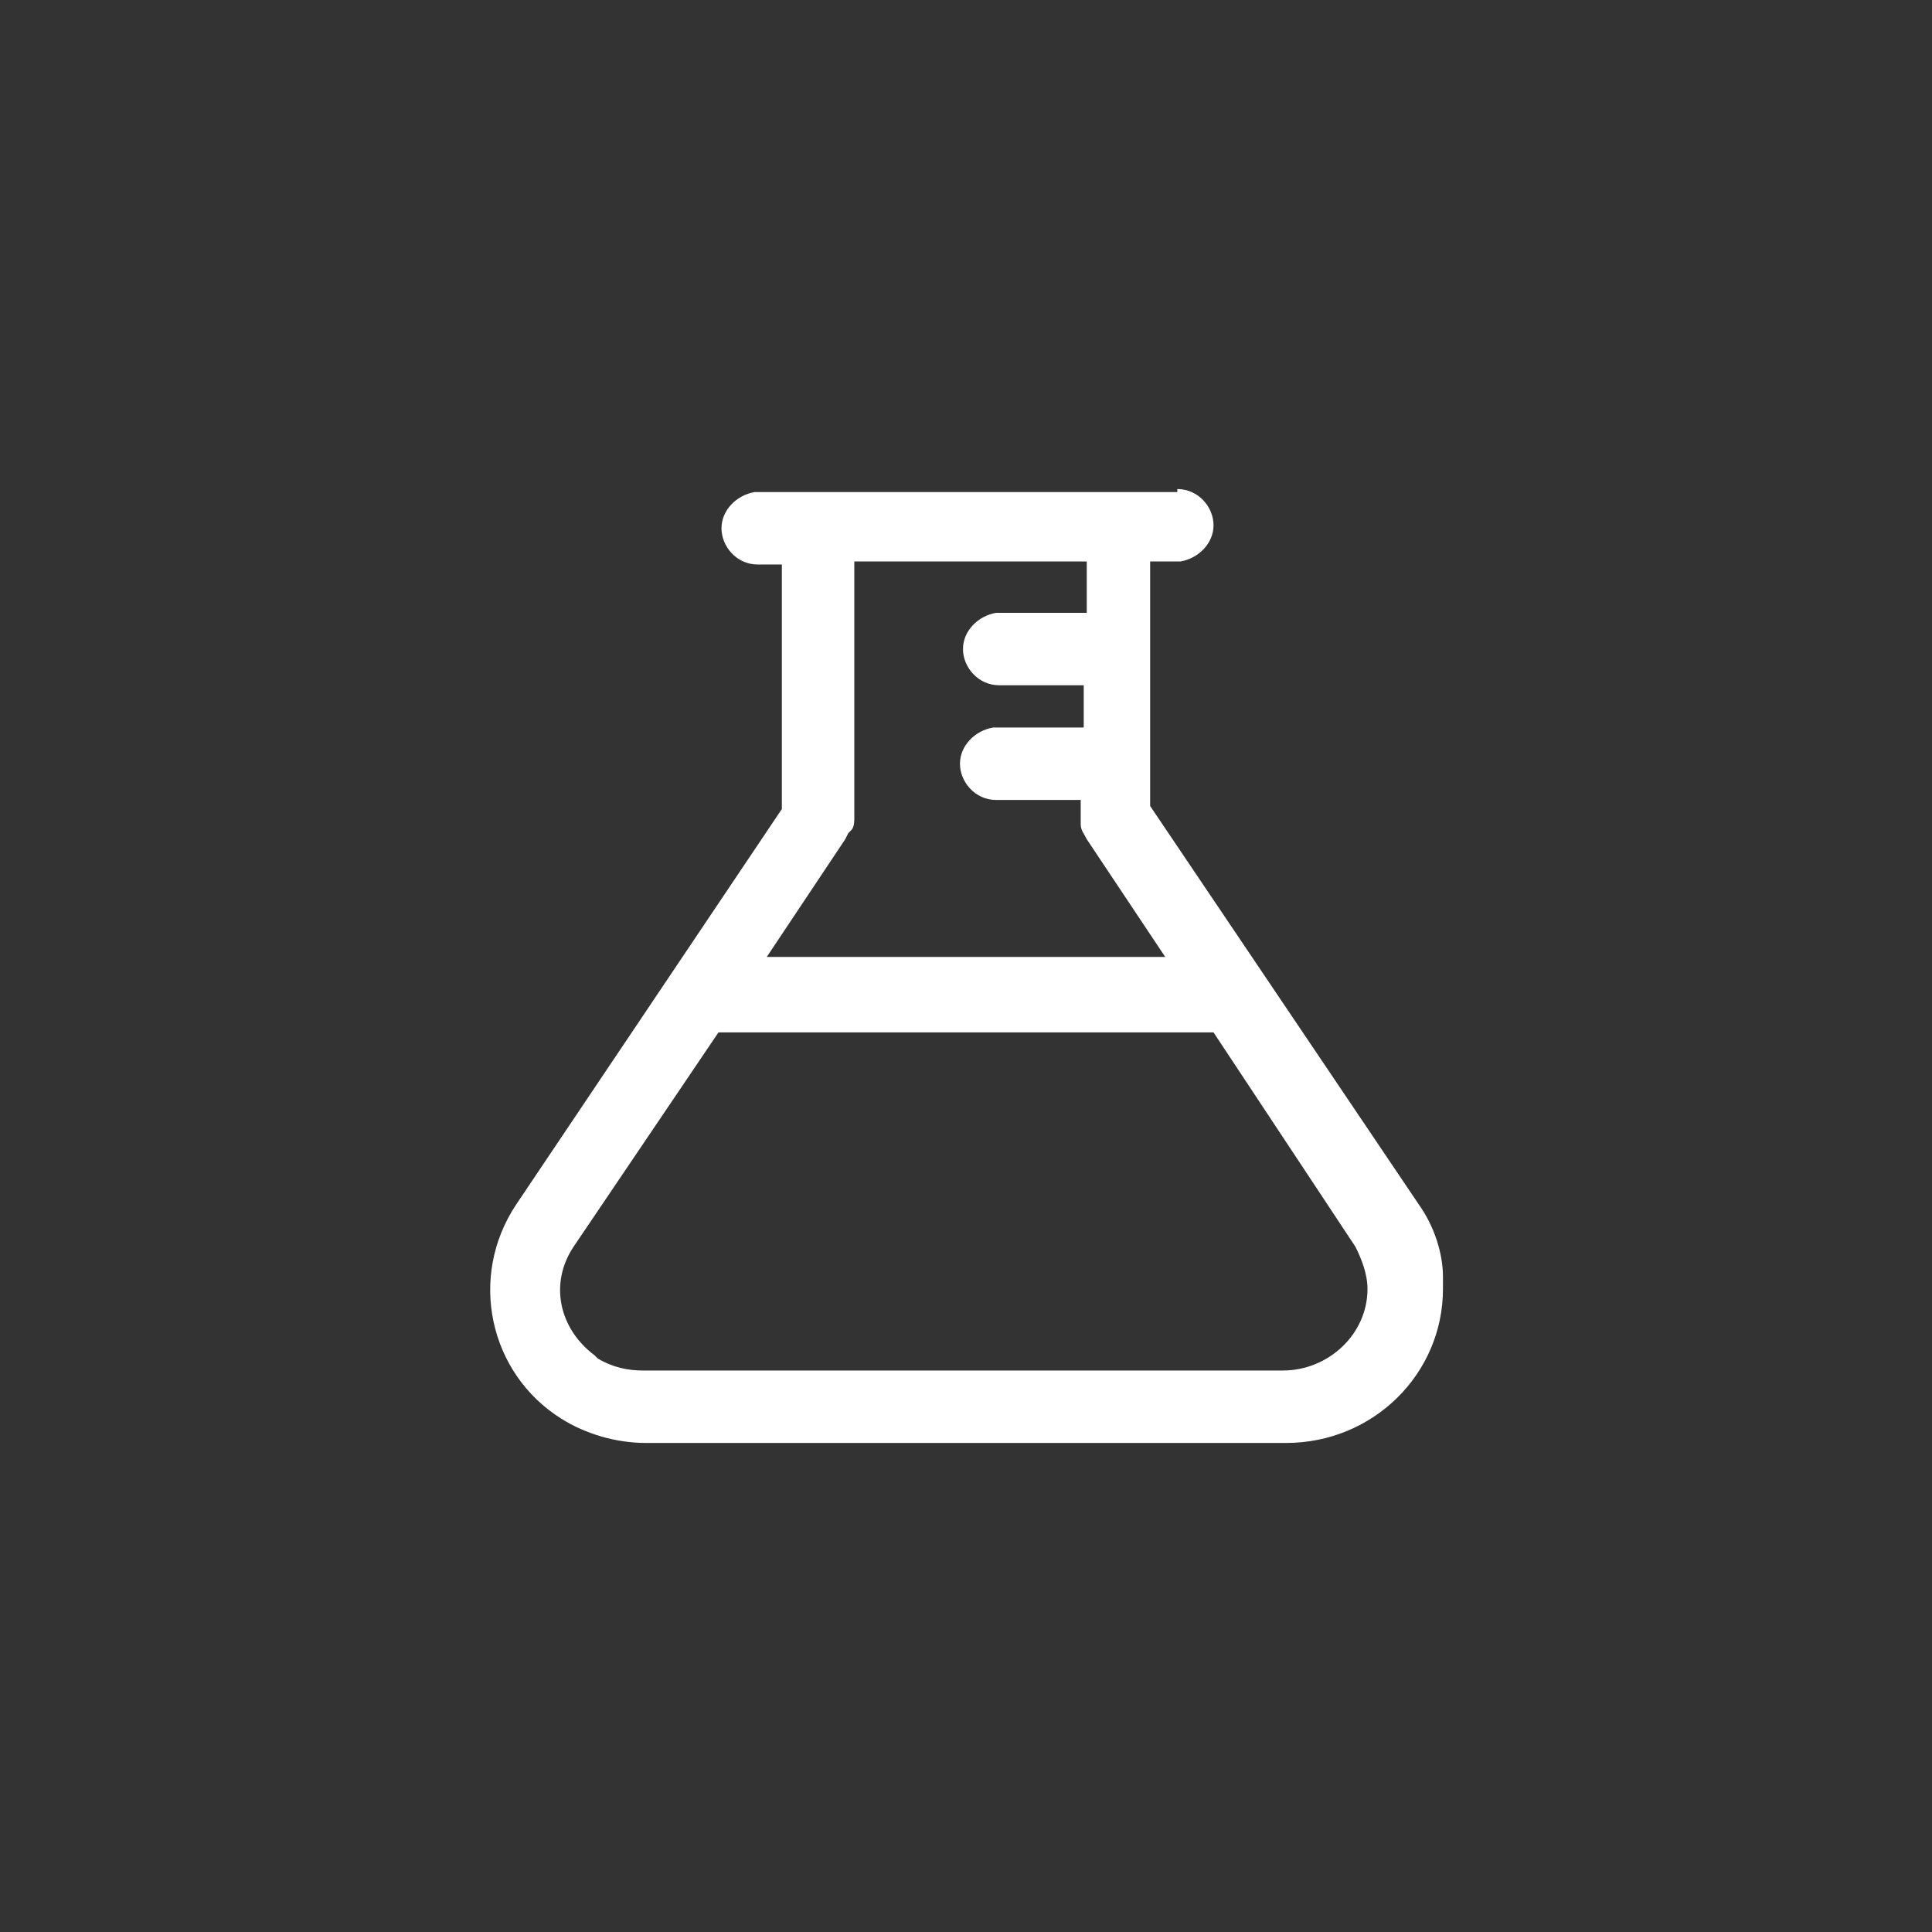
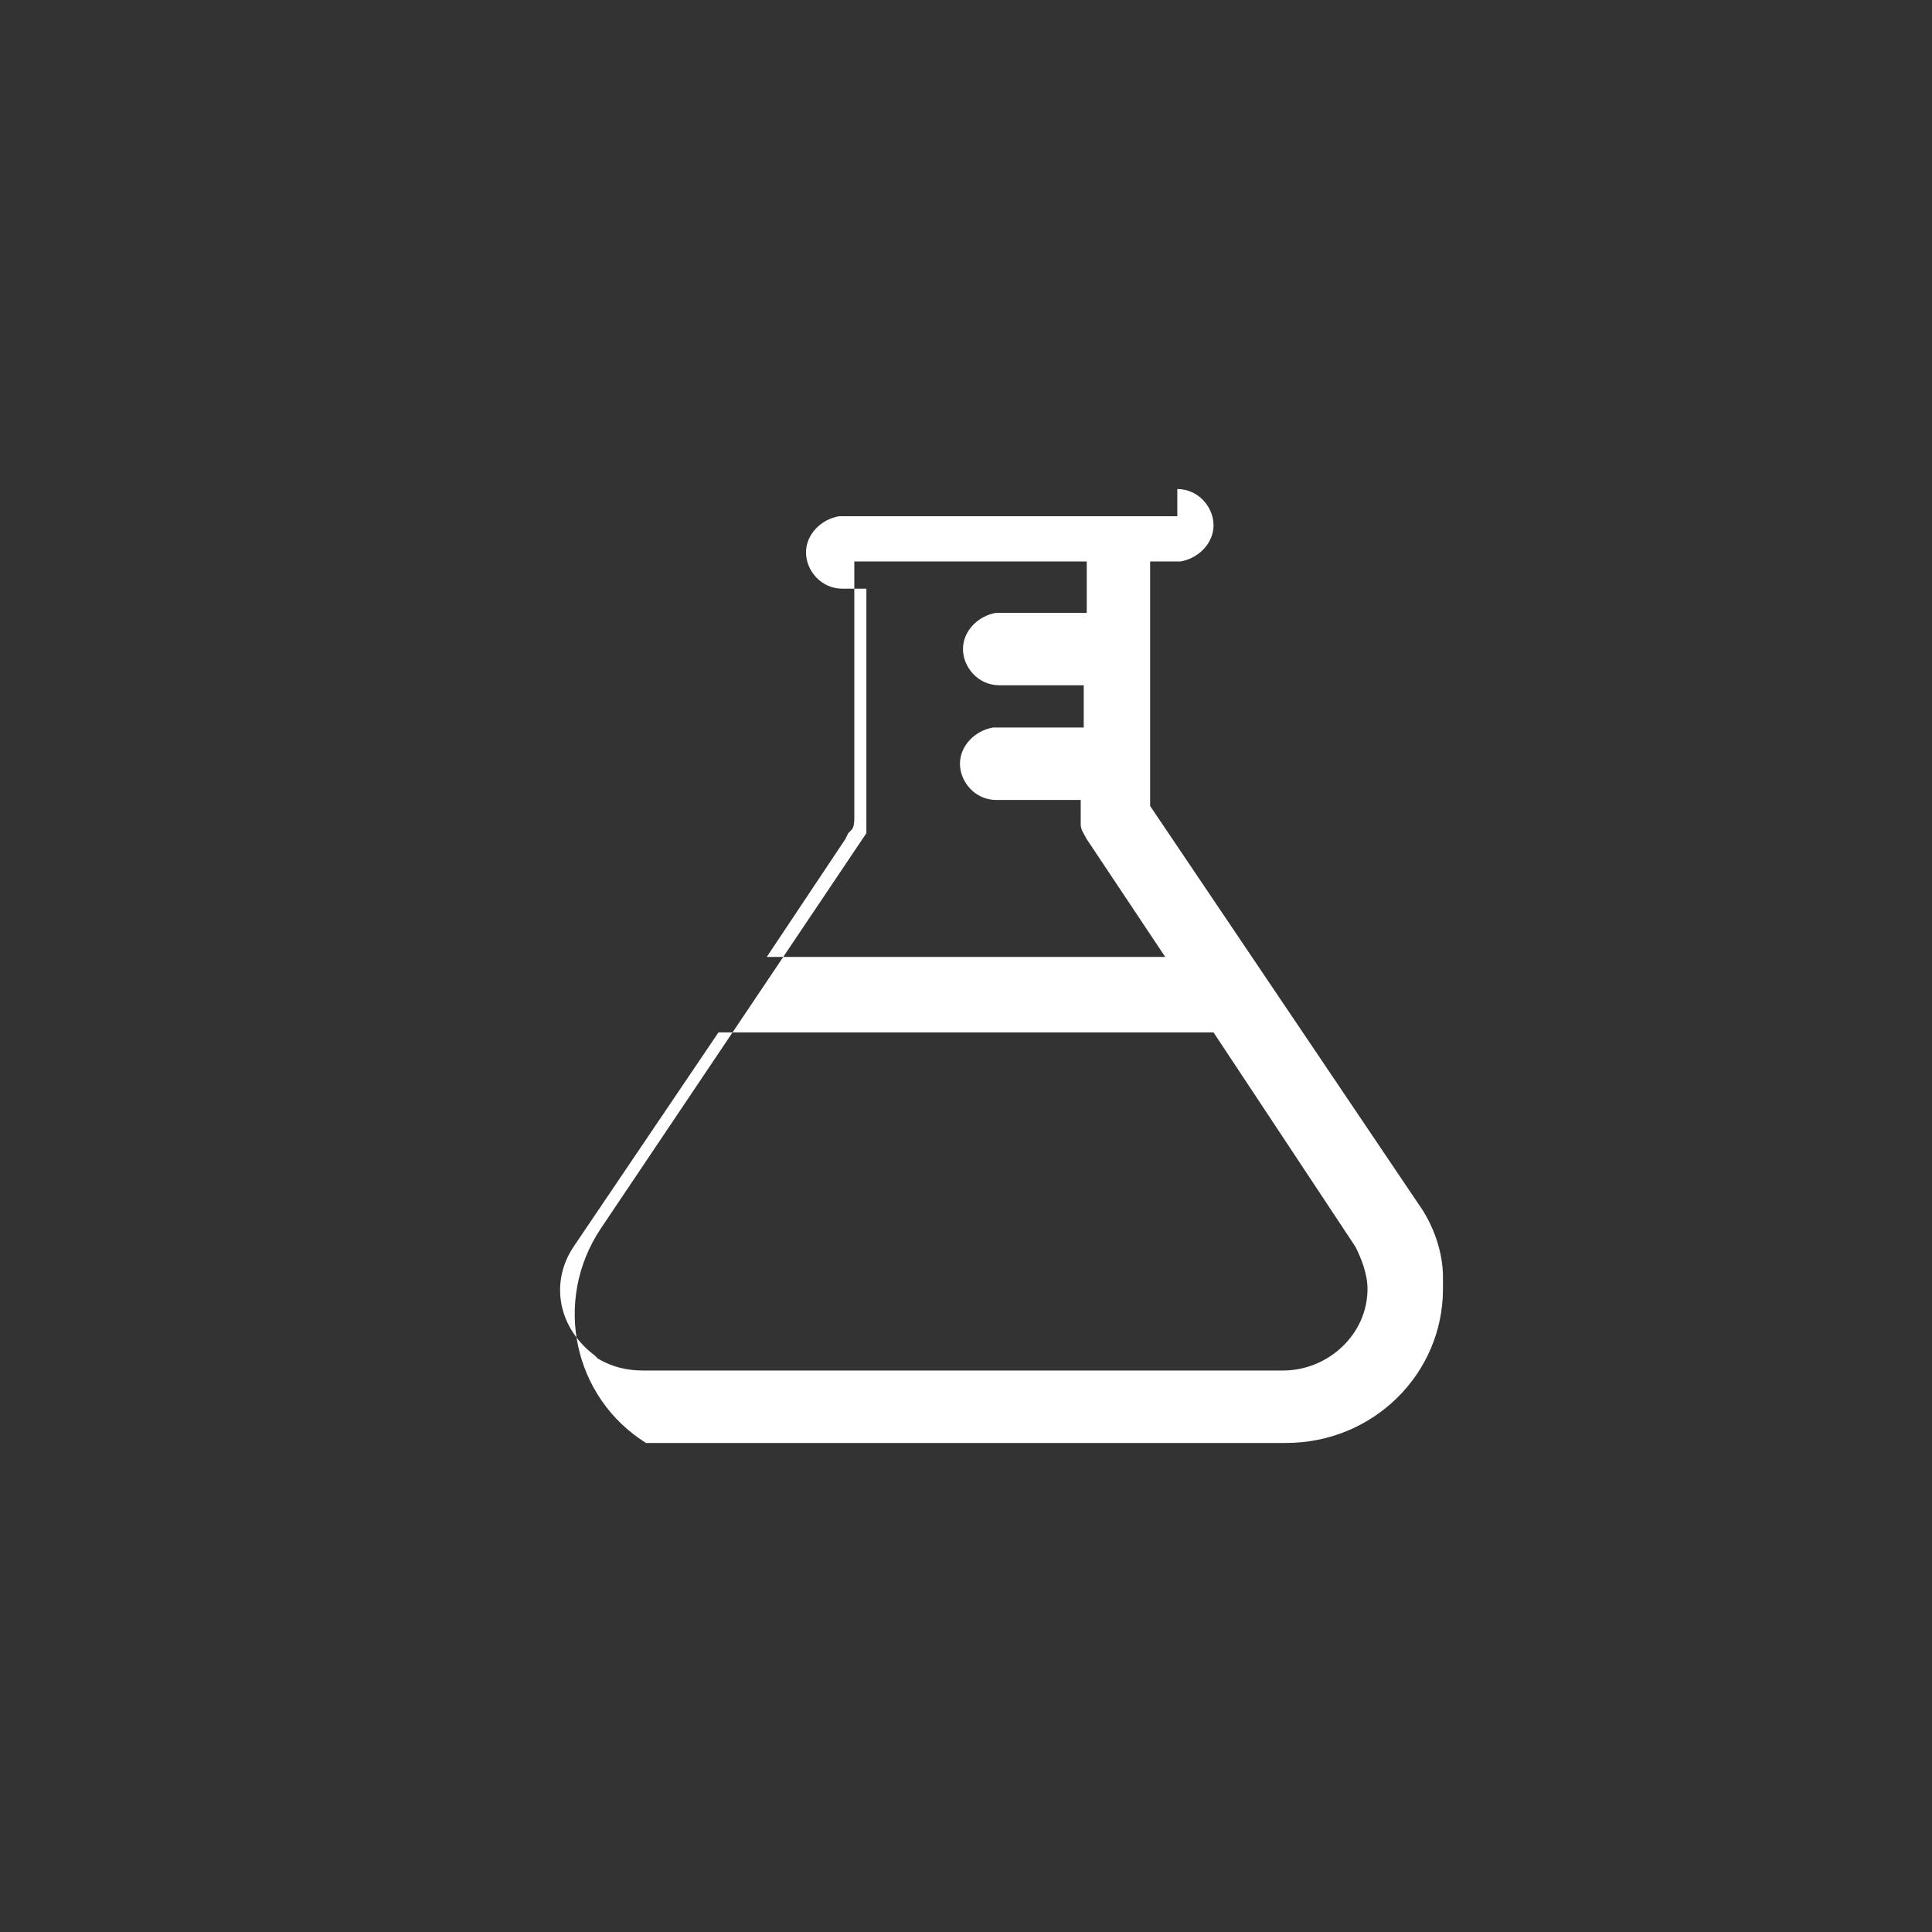
<svg xmlns="http://www.w3.org/2000/svg" version="1.1" id="Ebene_1" x="0px" y="0px" viewBox="0 0 64 64" style="enable-background:new 0 0 64 64;" xml:space="preserve">
  <rect x="0" y="0" width="64" height="64" fill="#333333" stroke="none" />
  <style type="text/css">
	.st0{fill-rule:evenodd;clip-rule:evenodd;fill:#FFFFFF;}
</style>
  <desc>Created with Sketch.</desc>
  <g id="views">
    <g id="_x31_280-schuelerhilfe-gelb-a-01-400" transform="translate(-568, -4732)">
      <g id="module" transform="translate(98, 4608)">
        <g id="subjects" transform="translate(0, 108)">
          <g id="subject" transform="translate(448, 0)">
            <g id="icon-_x2F_-subject-_x2F_-chemistry" transform="translate(18, 12)">
-               <path id="icon" class="st0" d="M43,20.2c0.7,0,1.2,0.6,1.2,1.2s-0.5,1.1-1.1,1.2h-0.2h-0.8v6.5l0,0l0,0v1.6L51,43.9        c0.5,0.7,0.8,1.6,0.8,2.4l0,0v0.4c0,2.8-2.3,5.1-5.2,5.1l0,0H25.4c-1,0-2-0.3-2.8-0.8c-2.4-1.5-3.1-4.7-1.5-7.1l0,0l8.8-13.1        v-8.1h-0.8c-0.7,0-1.2-0.6-1.2-1.2s0.5-1.1,1.1-1.2h0.2H43V20.2z M44.2,38.2H27.8L23,45.3c-0.8,1.2-0.5,2.7,0.7,3.6l0.1,0.1        c0.5,0.3,1,0.4,1.5,0.4l0,0h21.2c1.5,0,2.8-1.2,2.8-2.7c0-0.5-0.2-1-0.4-1.4l0,0L44.2,38.2z M39.8,22.6h-7.5v8.5        c0,0.1,0,0.3-0.1,0.4l-0.1,0.1L32,31.8l-2.6,3.9h13.2L40,31.8c-0.1-0.2-0.2-0.3-0.2-0.5v-0.1v-0.7H37c-0.7,0-1.2-0.6-1.2-1.2        s0.5-1.1,1.1-1.2h0.2h2.8v-1.4h-2.8c-0.7,0-1.2-0.6-1.2-1.2s0.5-1.1,1.1-1.2h0.2H40v-1.7H39.8z" />
+               <path id="icon" class="st0" d="M43,20.2c0.7,0,1.2,0.6,1.2,1.2s-0.5,1.1-1.1,1.2h-0.2h-0.8v6.5l0,0l0,0v1.6L51,43.9        c0.5,0.7,0.8,1.6,0.8,2.4l0,0v0.4c0,2.8-2.3,5.1-5.2,5.1l0,0H25.4c-2.4-1.5-3.1-4.7-1.5-7.1l0,0l8.8-13.1        v-8.1h-0.8c-0.7,0-1.2-0.6-1.2-1.2s0.5-1.1,1.1-1.2h0.2H43V20.2z M44.2,38.2H27.8L23,45.3c-0.8,1.2-0.5,2.7,0.7,3.6l0.1,0.1        c0.5,0.3,1,0.4,1.5,0.4l0,0h21.2c1.5,0,2.8-1.2,2.8-2.7c0-0.5-0.2-1-0.4-1.4l0,0L44.2,38.2z M39.8,22.6h-7.5v8.5        c0,0.1,0,0.3-0.1,0.4l-0.1,0.1L32,31.8l-2.6,3.9h13.2L40,31.8c-0.1-0.2-0.2-0.3-0.2-0.5v-0.1v-0.7H37c-0.7,0-1.2-0.6-1.2-1.2        s0.5-1.1,1.1-1.2h0.2h2.8v-1.4h-2.8c-0.7,0-1.2-0.6-1.2-1.2s0.5-1.1,1.1-1.2h0.2H40v-1.7H39.8z" />
            </g>
          </g>
        </g>
      </g>
    </g>
  </g>
</svg>